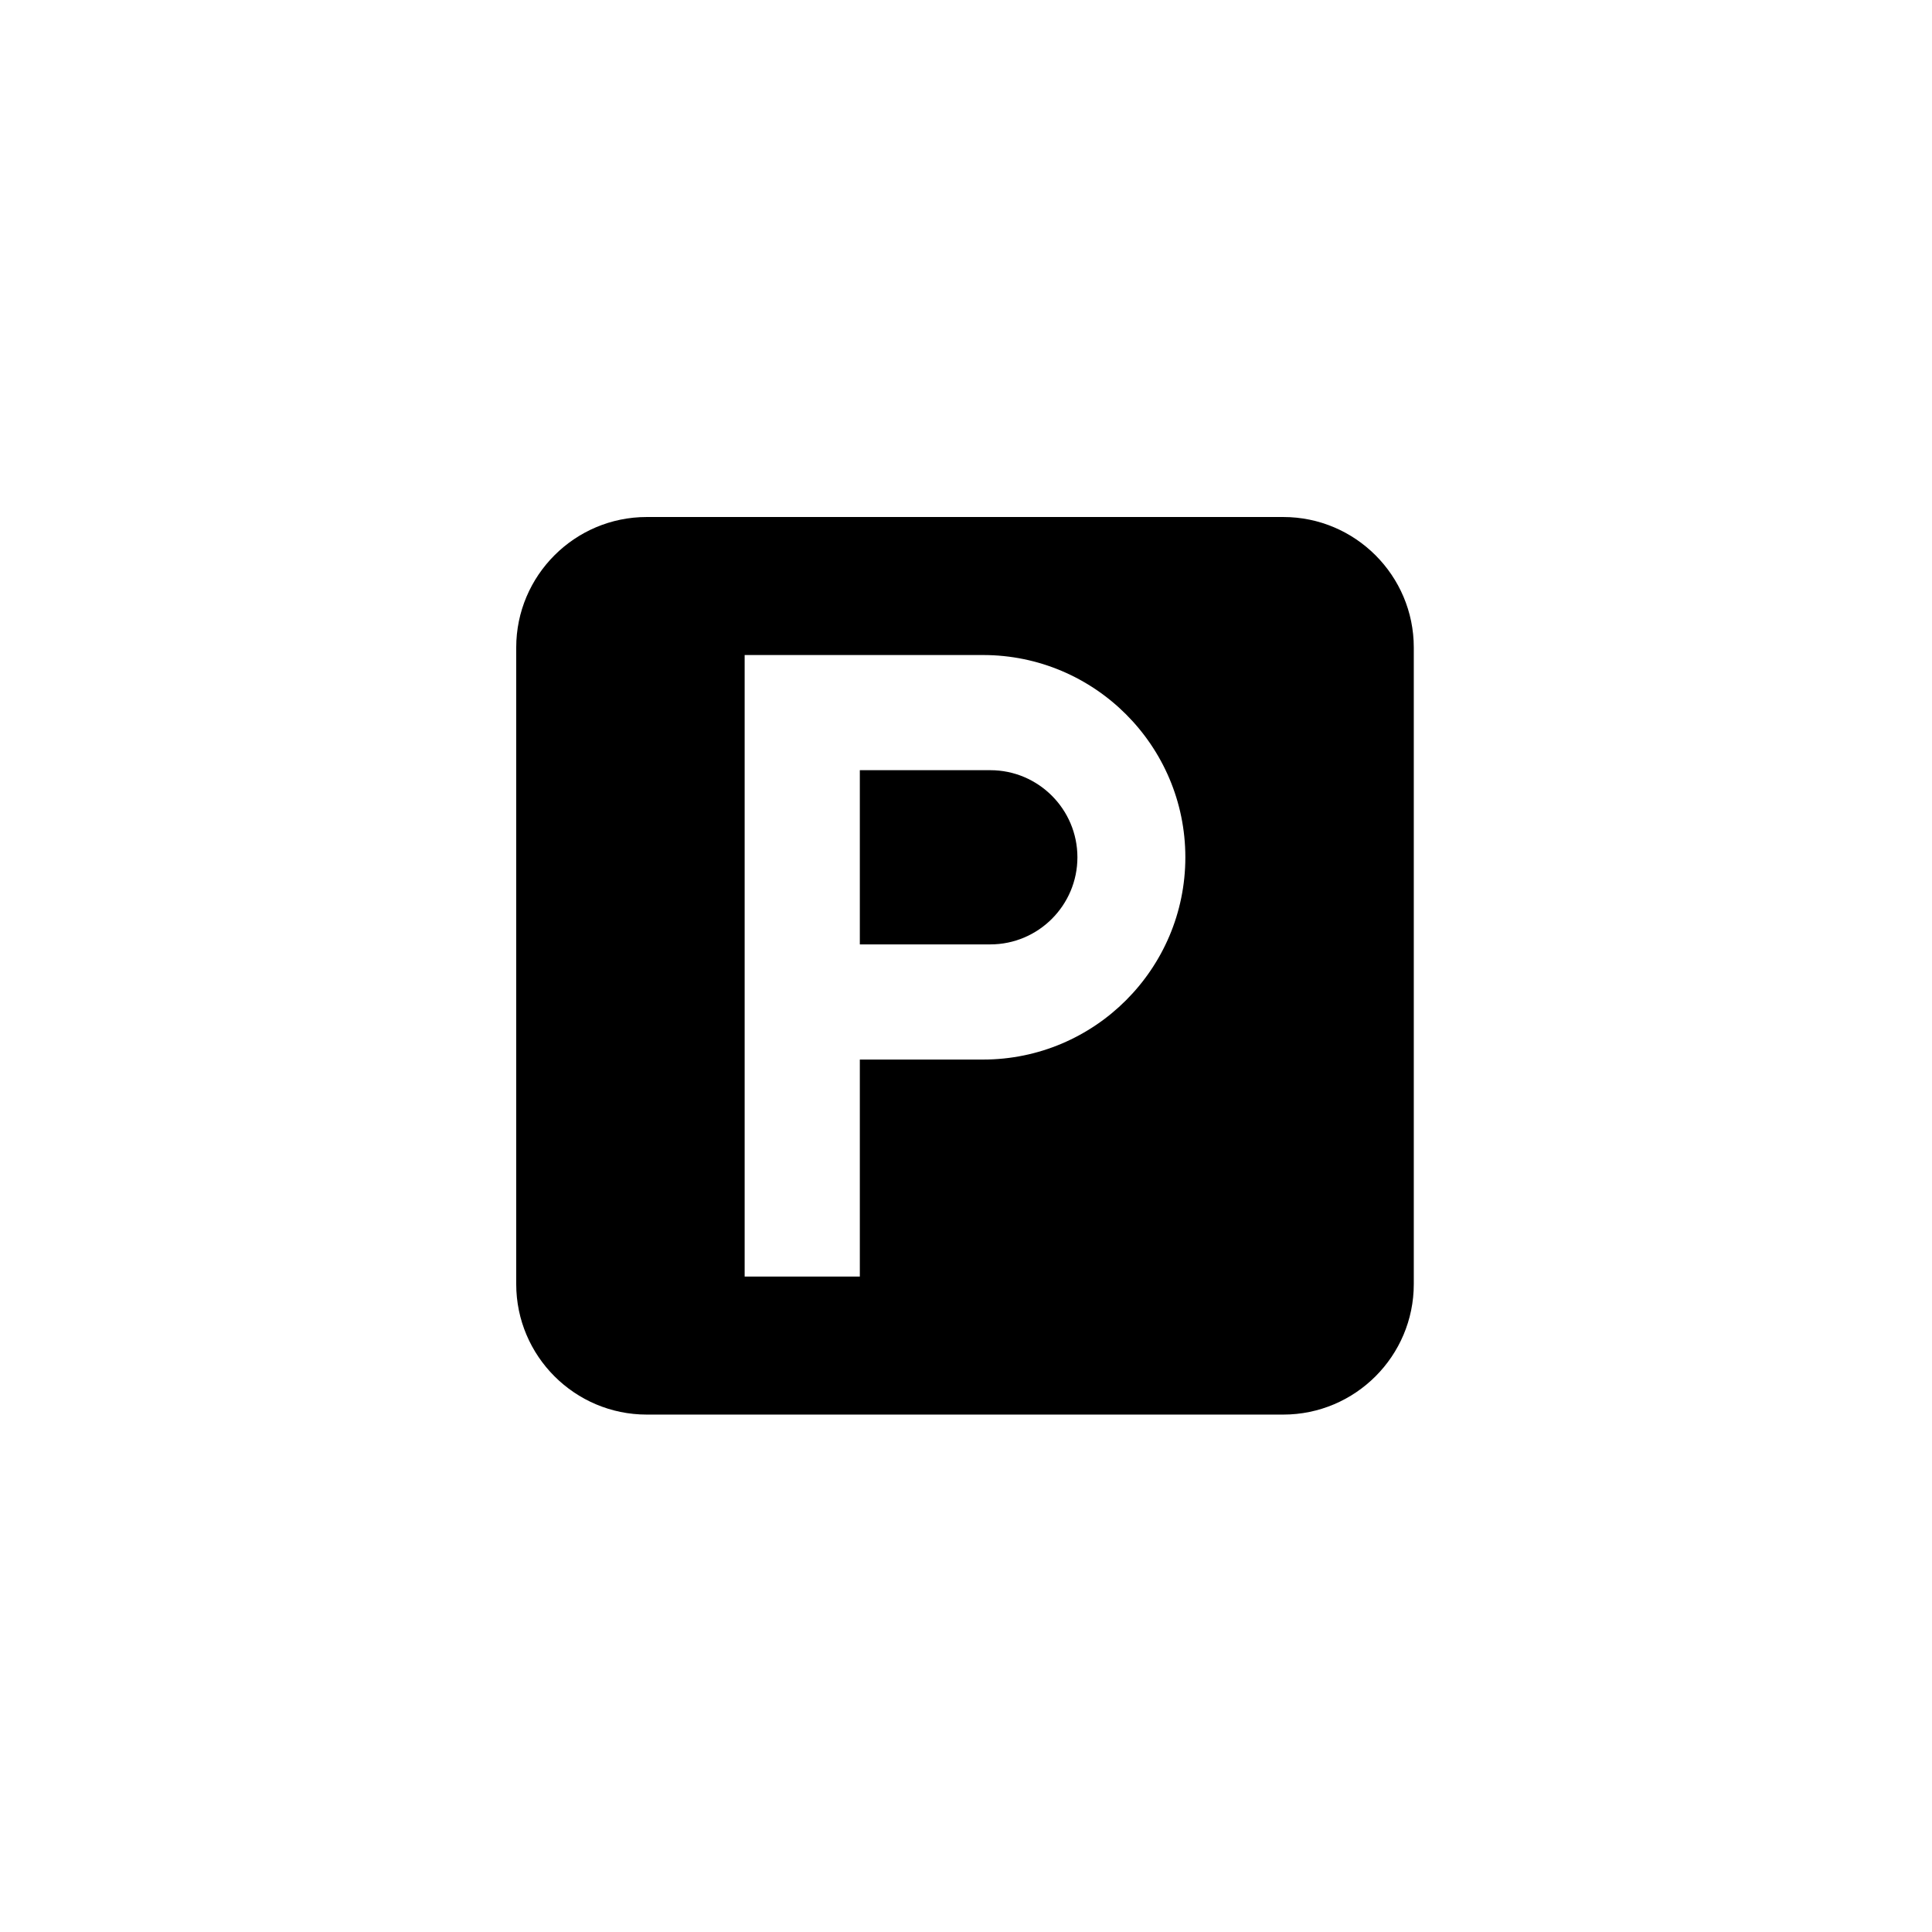
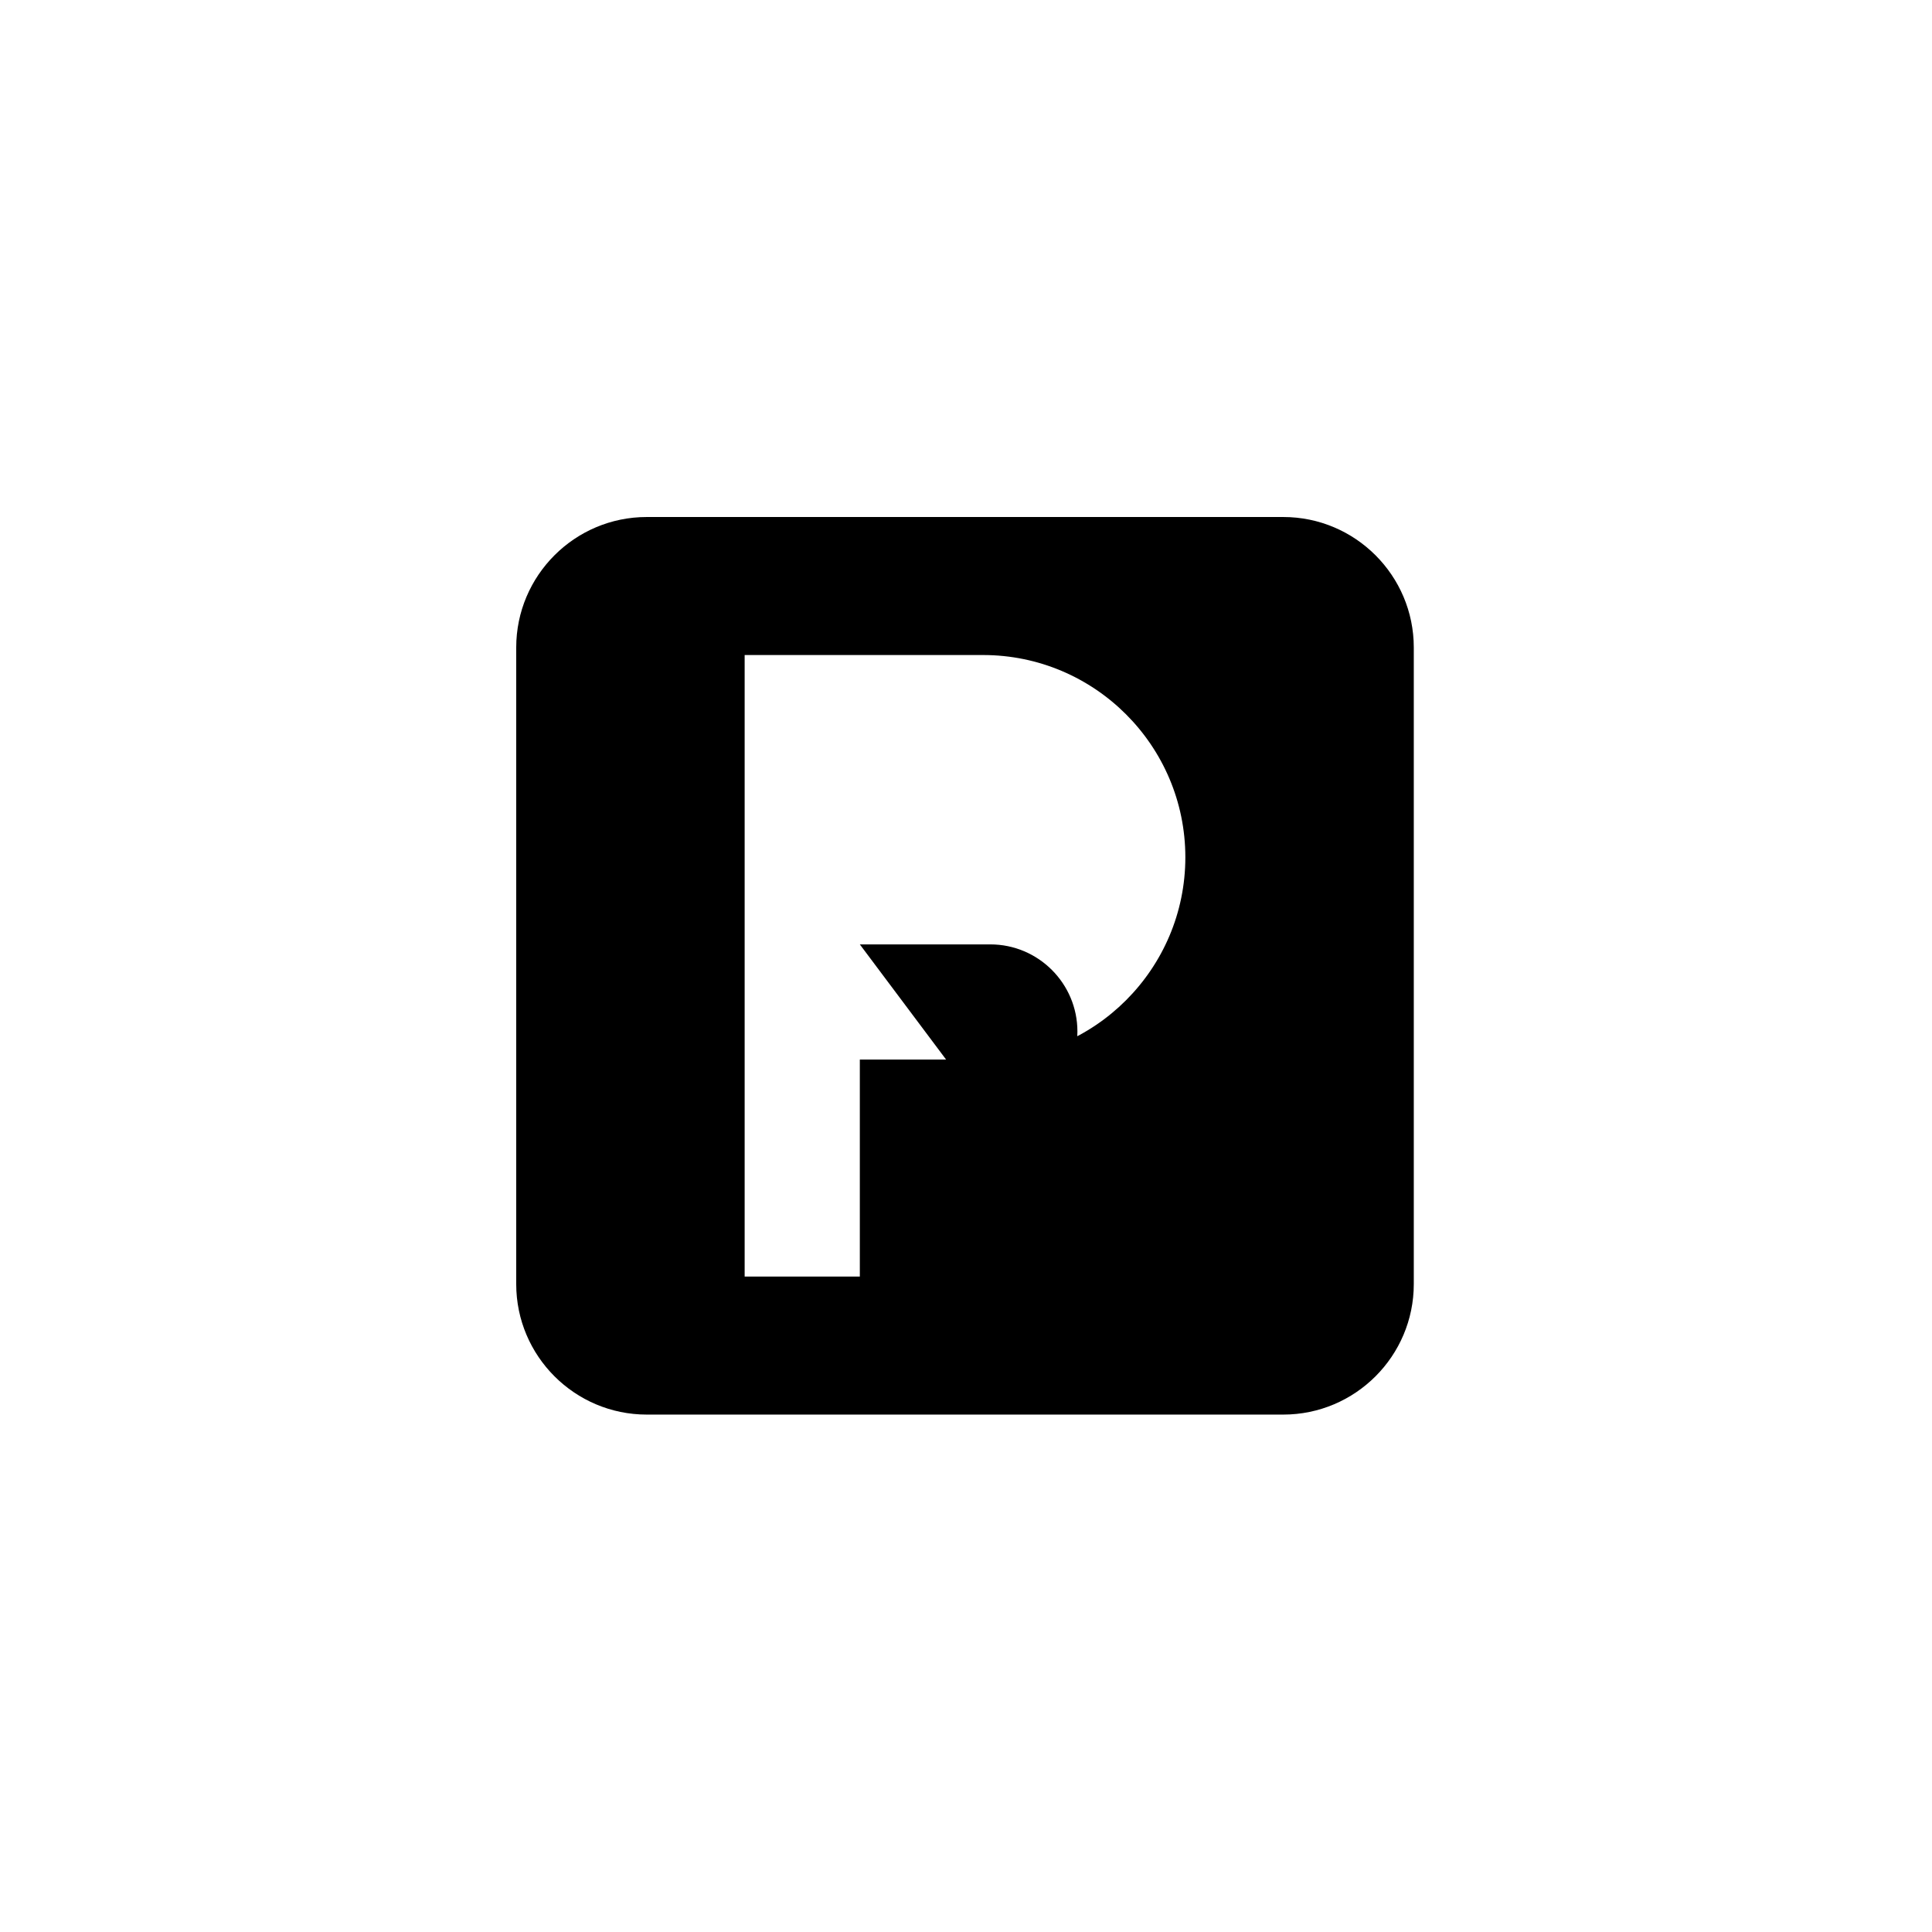
<svg xmlns="http://www.w3.org/2000/svg" width="500" height="500" viewBox="0 0 500 500">
  <g transform="translate(133.598,133.803)translate(116.151,116.151)rotate(0)translate(-116.151,-116.151) scale(2.581,2.581)" opacity="1">
    <defs class="defs" />
-     <path transform="translate(-5,-5)" d="M18.086,95c-7.216,0 -13.086,-5.87 -13.086,-13.085v-63.83c0,-7.215 5.87,-13.085 13.086,-13.085h63.828c7.216,0 13.086,5.87 13.086,13.085v63.829c0,7.216 -5.87,13.086 -13.086,13.086zM39.454,81.161v-21.76h12.359c11.183,0 20.281,-9.099 20.281,-20.281c0,-11.182 -9.099,-20.281 -20.281,-20.281h-23.908v62.321h11.549zM39.454,47.854v-17.468h13.085c4.814,0 8.732,3.918 8.732,8.734c0,4.815 -3.918,8.734 -8.732,8.734z" fill="#000000" class="fill c1" />
+     <path transform="translate(-5,-5)" d="M18.086,95c-7.216,0 -13.086,-5.87 -13.086,-13.085v-63.83c0,-7.215 5.87,-13.085 13.086,-13.085h63.828c7.216,0 13.086,5.87 13.086,13.085v63.829c0,7.216 -5.87,13.086 -13.086,13.086zM39.454,81.161v-21.76h12.359c11.183,0 20.281,-9.099 20.281,-20.281c0,-11.182 -9.099,-20.281 -20.281,-20.281h-23.908v62.321h11.549zM39.454,47.854h13.085c4.814,0 8.732,3.918 8.732,8.734c0,4.815 -3.918,8.734 -8.732,8.734z" fill="#000000" class="fill c1" />
  </g>
</svg>